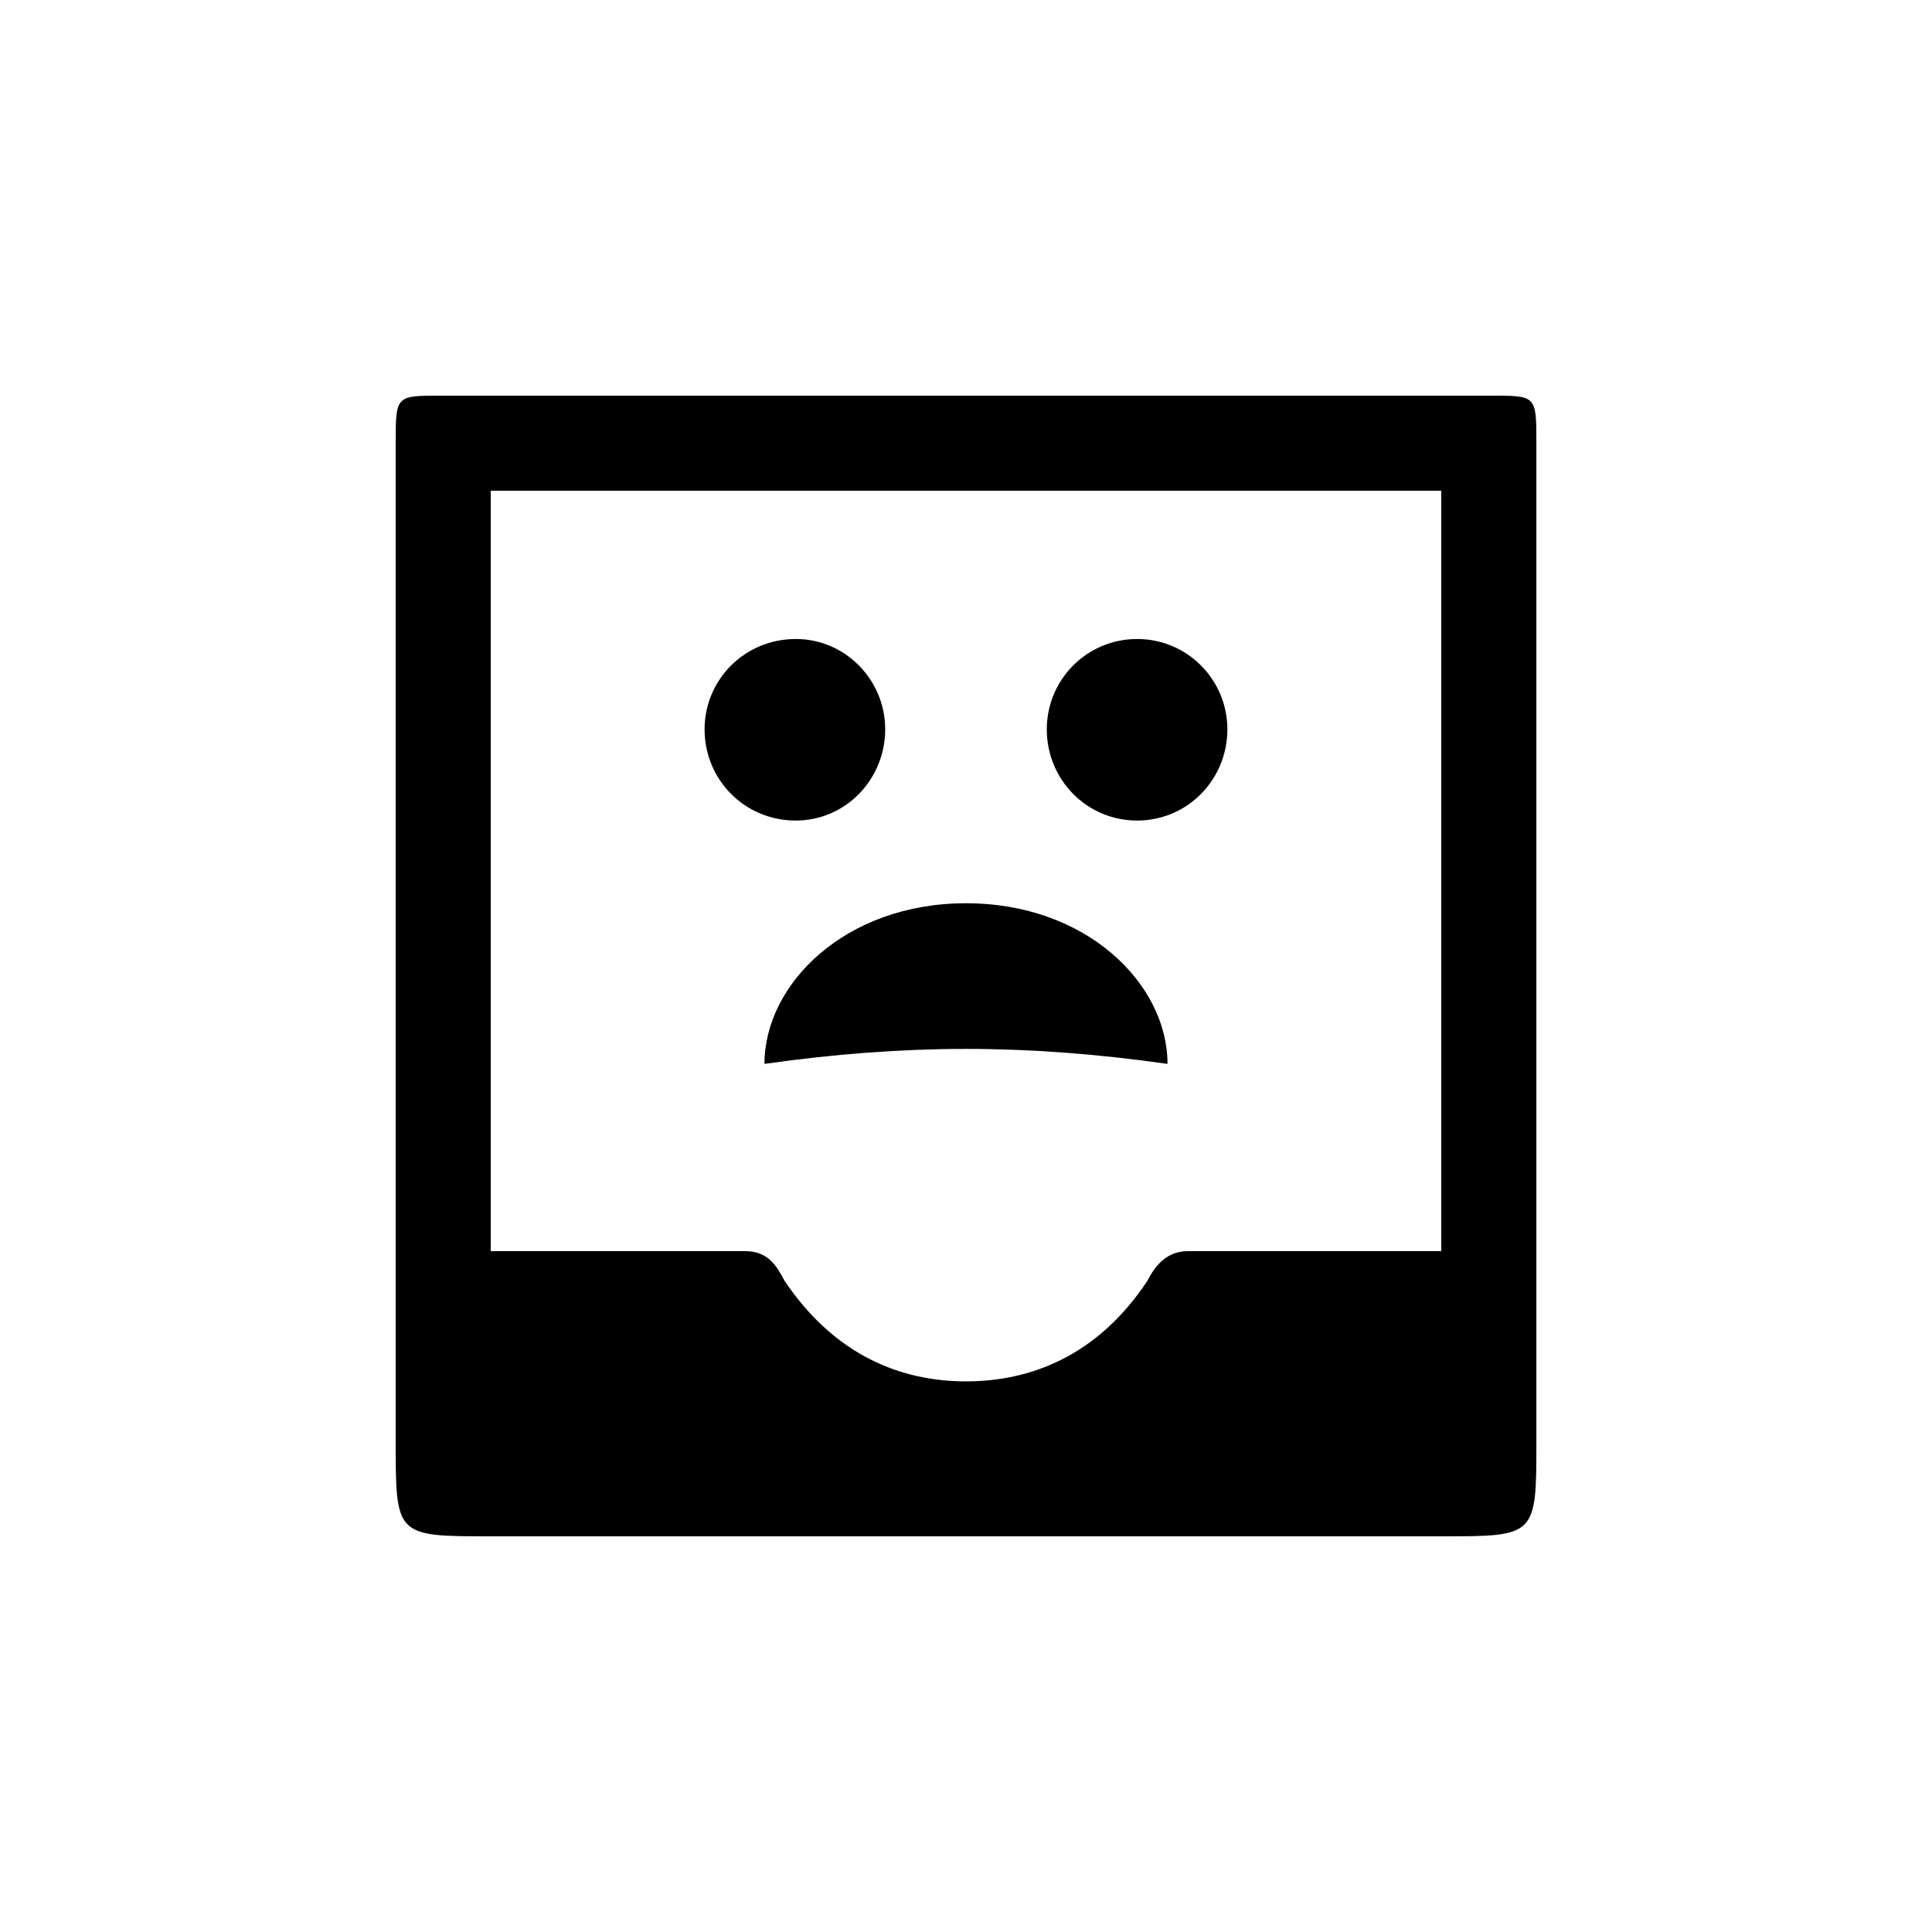
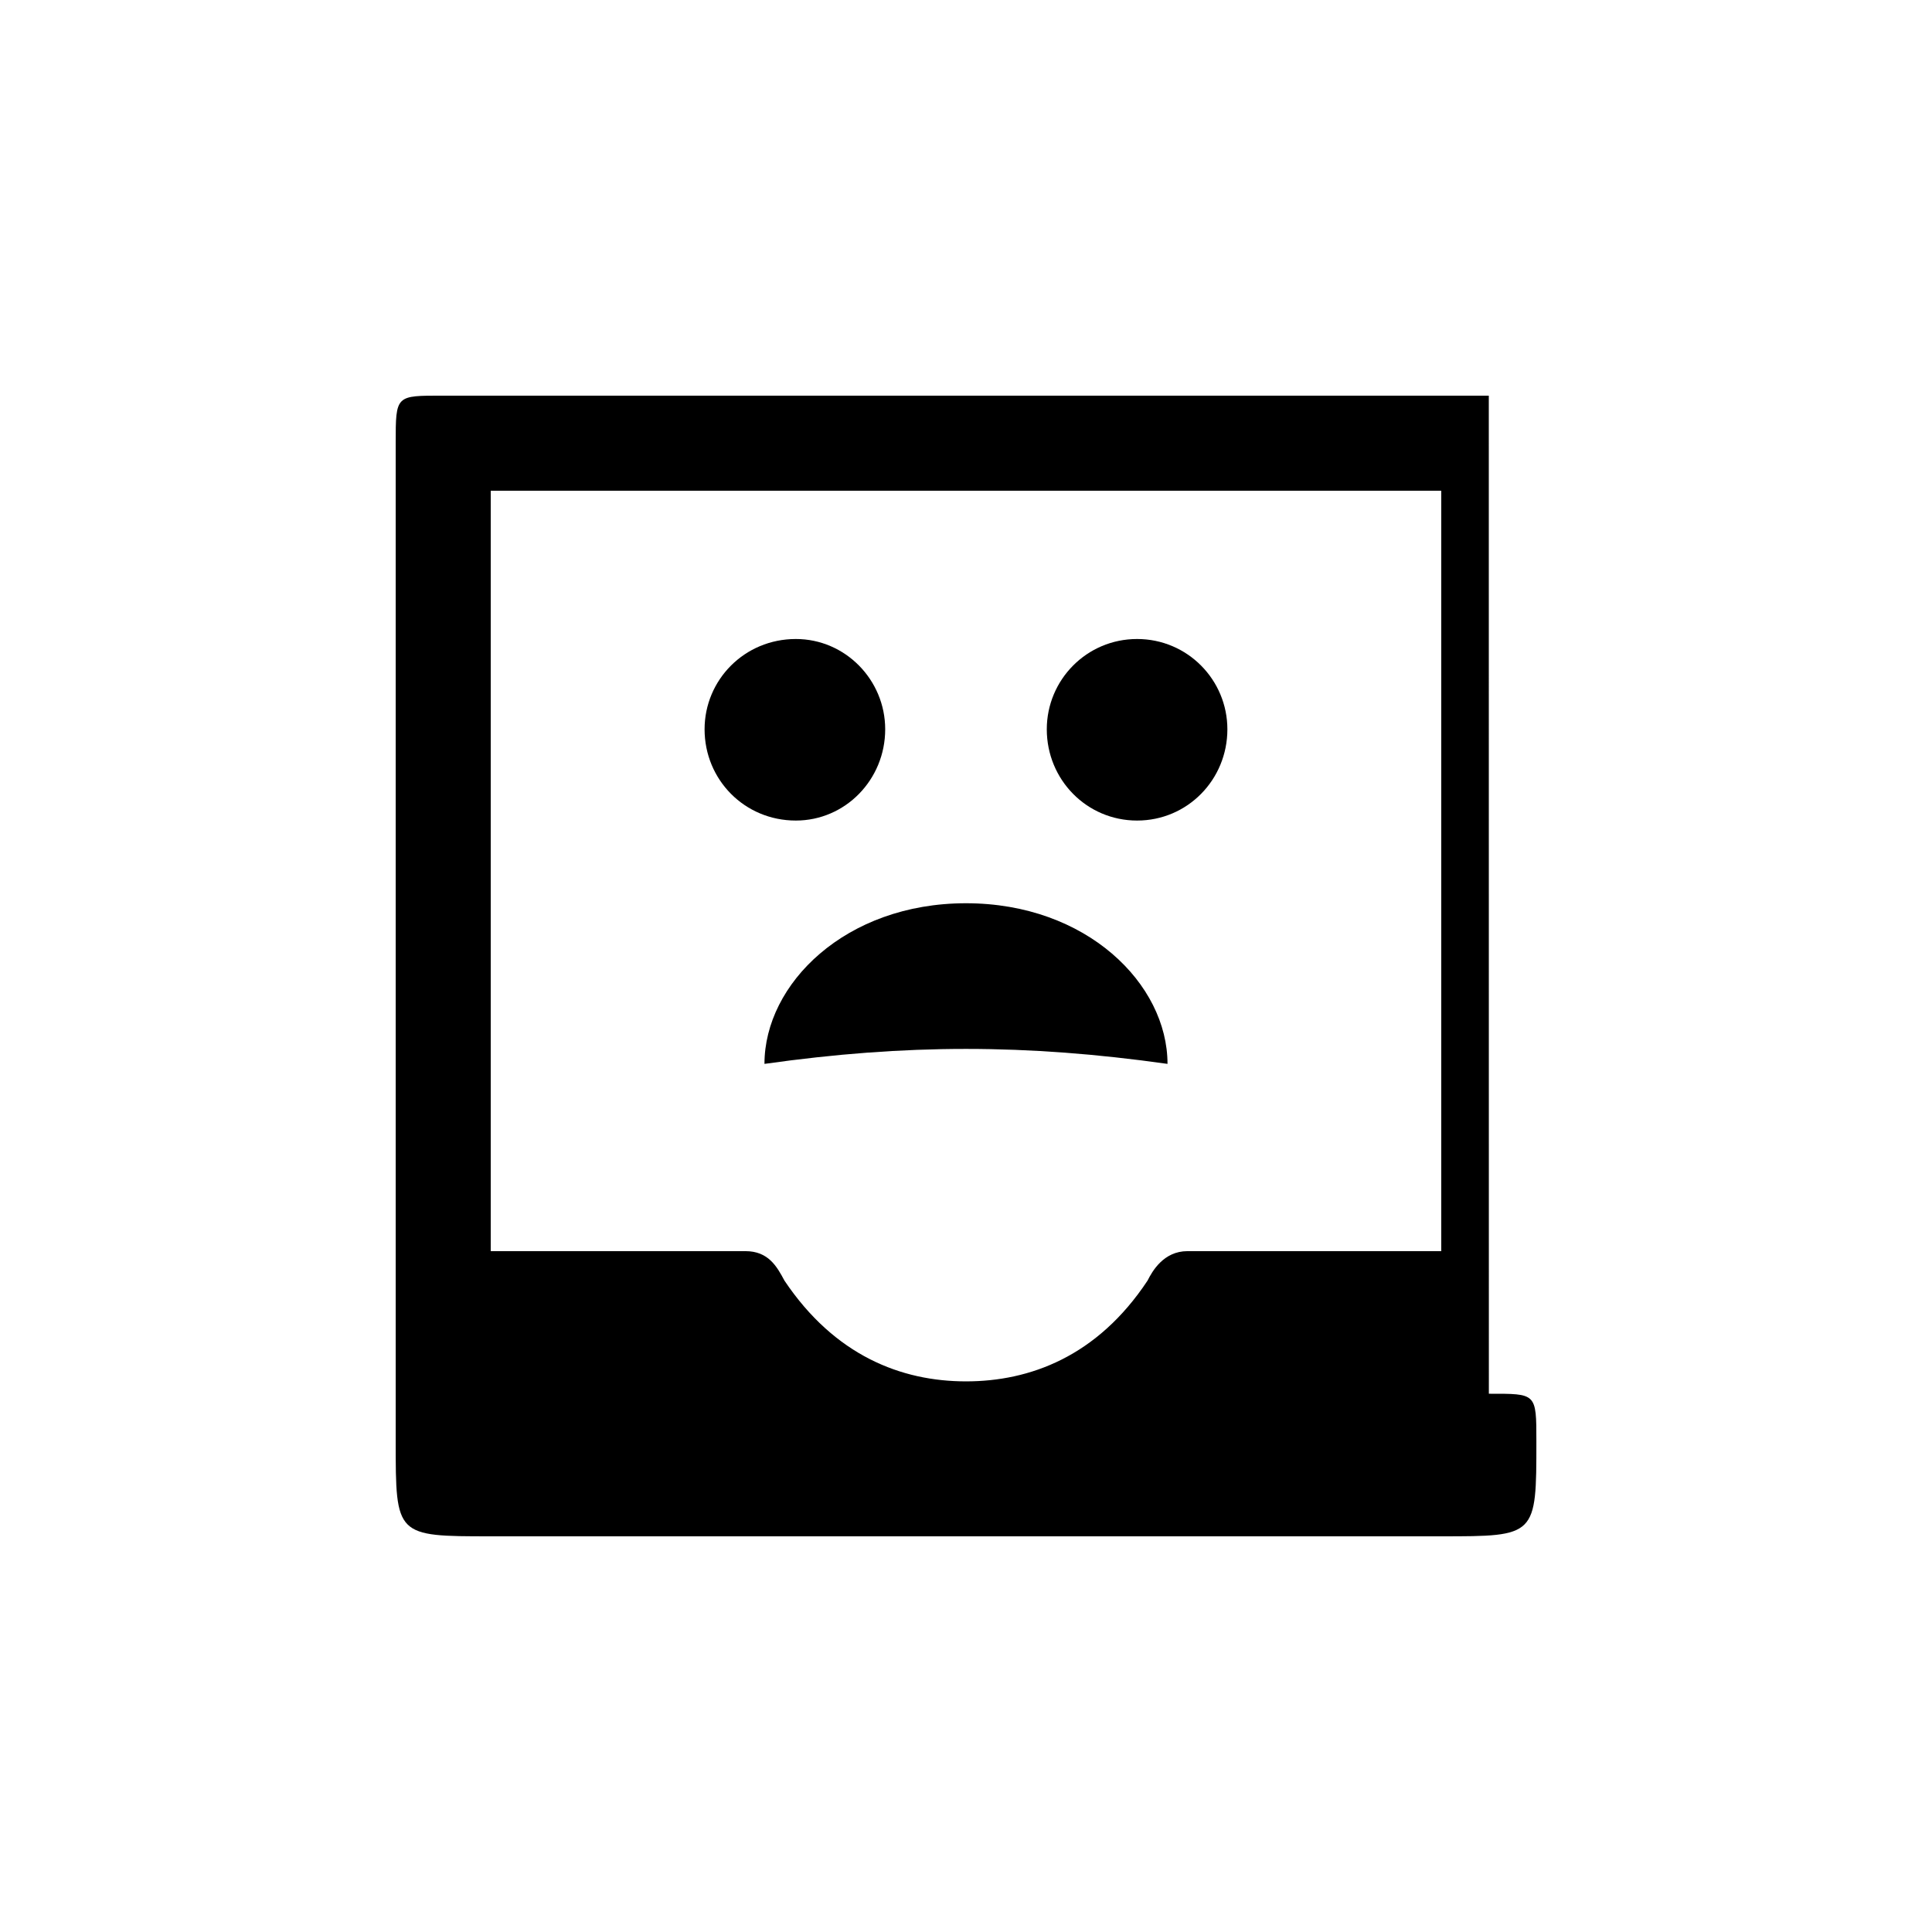
<svg xmlns="http://www.w3.org/2000/svg" fill="#000000" width="800px" height="800px" version="1.1" viewBox="144 144 512 512">
-   <path d="m400 383.37c31.992 0 53.402 21.41 53.402 42.57-37.535-5.289-69.273-5.289-106.81 0 0-21.16 21.41-42.57 53.402-42.57zm-45.094-21.914c-13.602 0-24.184-10.832-24.184-24.184 0-13.098 10.578-23.93 24.184-23.93 13.098 0 23.68 10.832 23.68 23.93 0 13.352-10.578 24.184-23.68 24.184zm90.434 0c-13.352 0-23.93-10.832-23.93-24.184 0-13.098 10.578-23.93 23.93-23.93 13.352 0 23.93 10.832 23.93 23.93 0 13.352-10.578 24.184-23.93 24.184zm93.207-112.6h-277.09c-12.594 0-12.594-0.25-12.594 12.594v264.5c0 25.191 0 25.191 25.191 25.191h251.91c25.191 0 25.191 0 25.191-25.191v-264.5c0-12.848 0-12.594-12.594-12.594zm-12.598 25.191v201.52h-67.258c-6.297 0-9.32 5.289-10.578 7.809-13.352 20.152-31.234 26.703-48.113 26.703-17.129 0-34.762-6.801-48.113-26.703-2.016-3.777-4.281-7.809-10.328-7.809h-67.512v-201.52z" />
+   <path d="m400 383.37c31.992 0 53.402 21.41 53.402 42.57-37.535-5.289-69.273-5.289-106.81 0 0-21.16 21.41-42.57 53.402-42.57zm-45.094-21.914c-13.602 0-24.184-10.832-24.184-24.184 0-13.098 10.578-23.93 24.184-23.93 13.098 0 23.68 10.832 23.68 23.93 0 13.352-10.578 24.184-23.68 24.184zm90.434 0c-13.352 0-23.93-10.832-23.93-24.184 0-13.098 10.578-23.93 23.93-23.93 13.352 0 23.93 10.832 23.93 23.93 0 13.352-10.578 24.184-23.93 24.184zm93.207-112.6h-277.09c-12.594 0-12.594-0.25-12.594 12.594v264.5c0 25.191 0 25.191 25.191 25.191h251.91c25.191 0 25.191 0 25.191-25.191c0-12.848 0-12.594-12.594-12.594zm-12.598 25.191v201.52h-67.258c-6.297 0-9.32 5.289-10.578 7.809-13.352 20.152-31.234 26.703-48.113 26.703-17.129 0-34.762-6.801-48.113-26.703-2.016-3.777-4.281-7.809-10.328-7.809h-67.512v-201.52z" />
</svg>